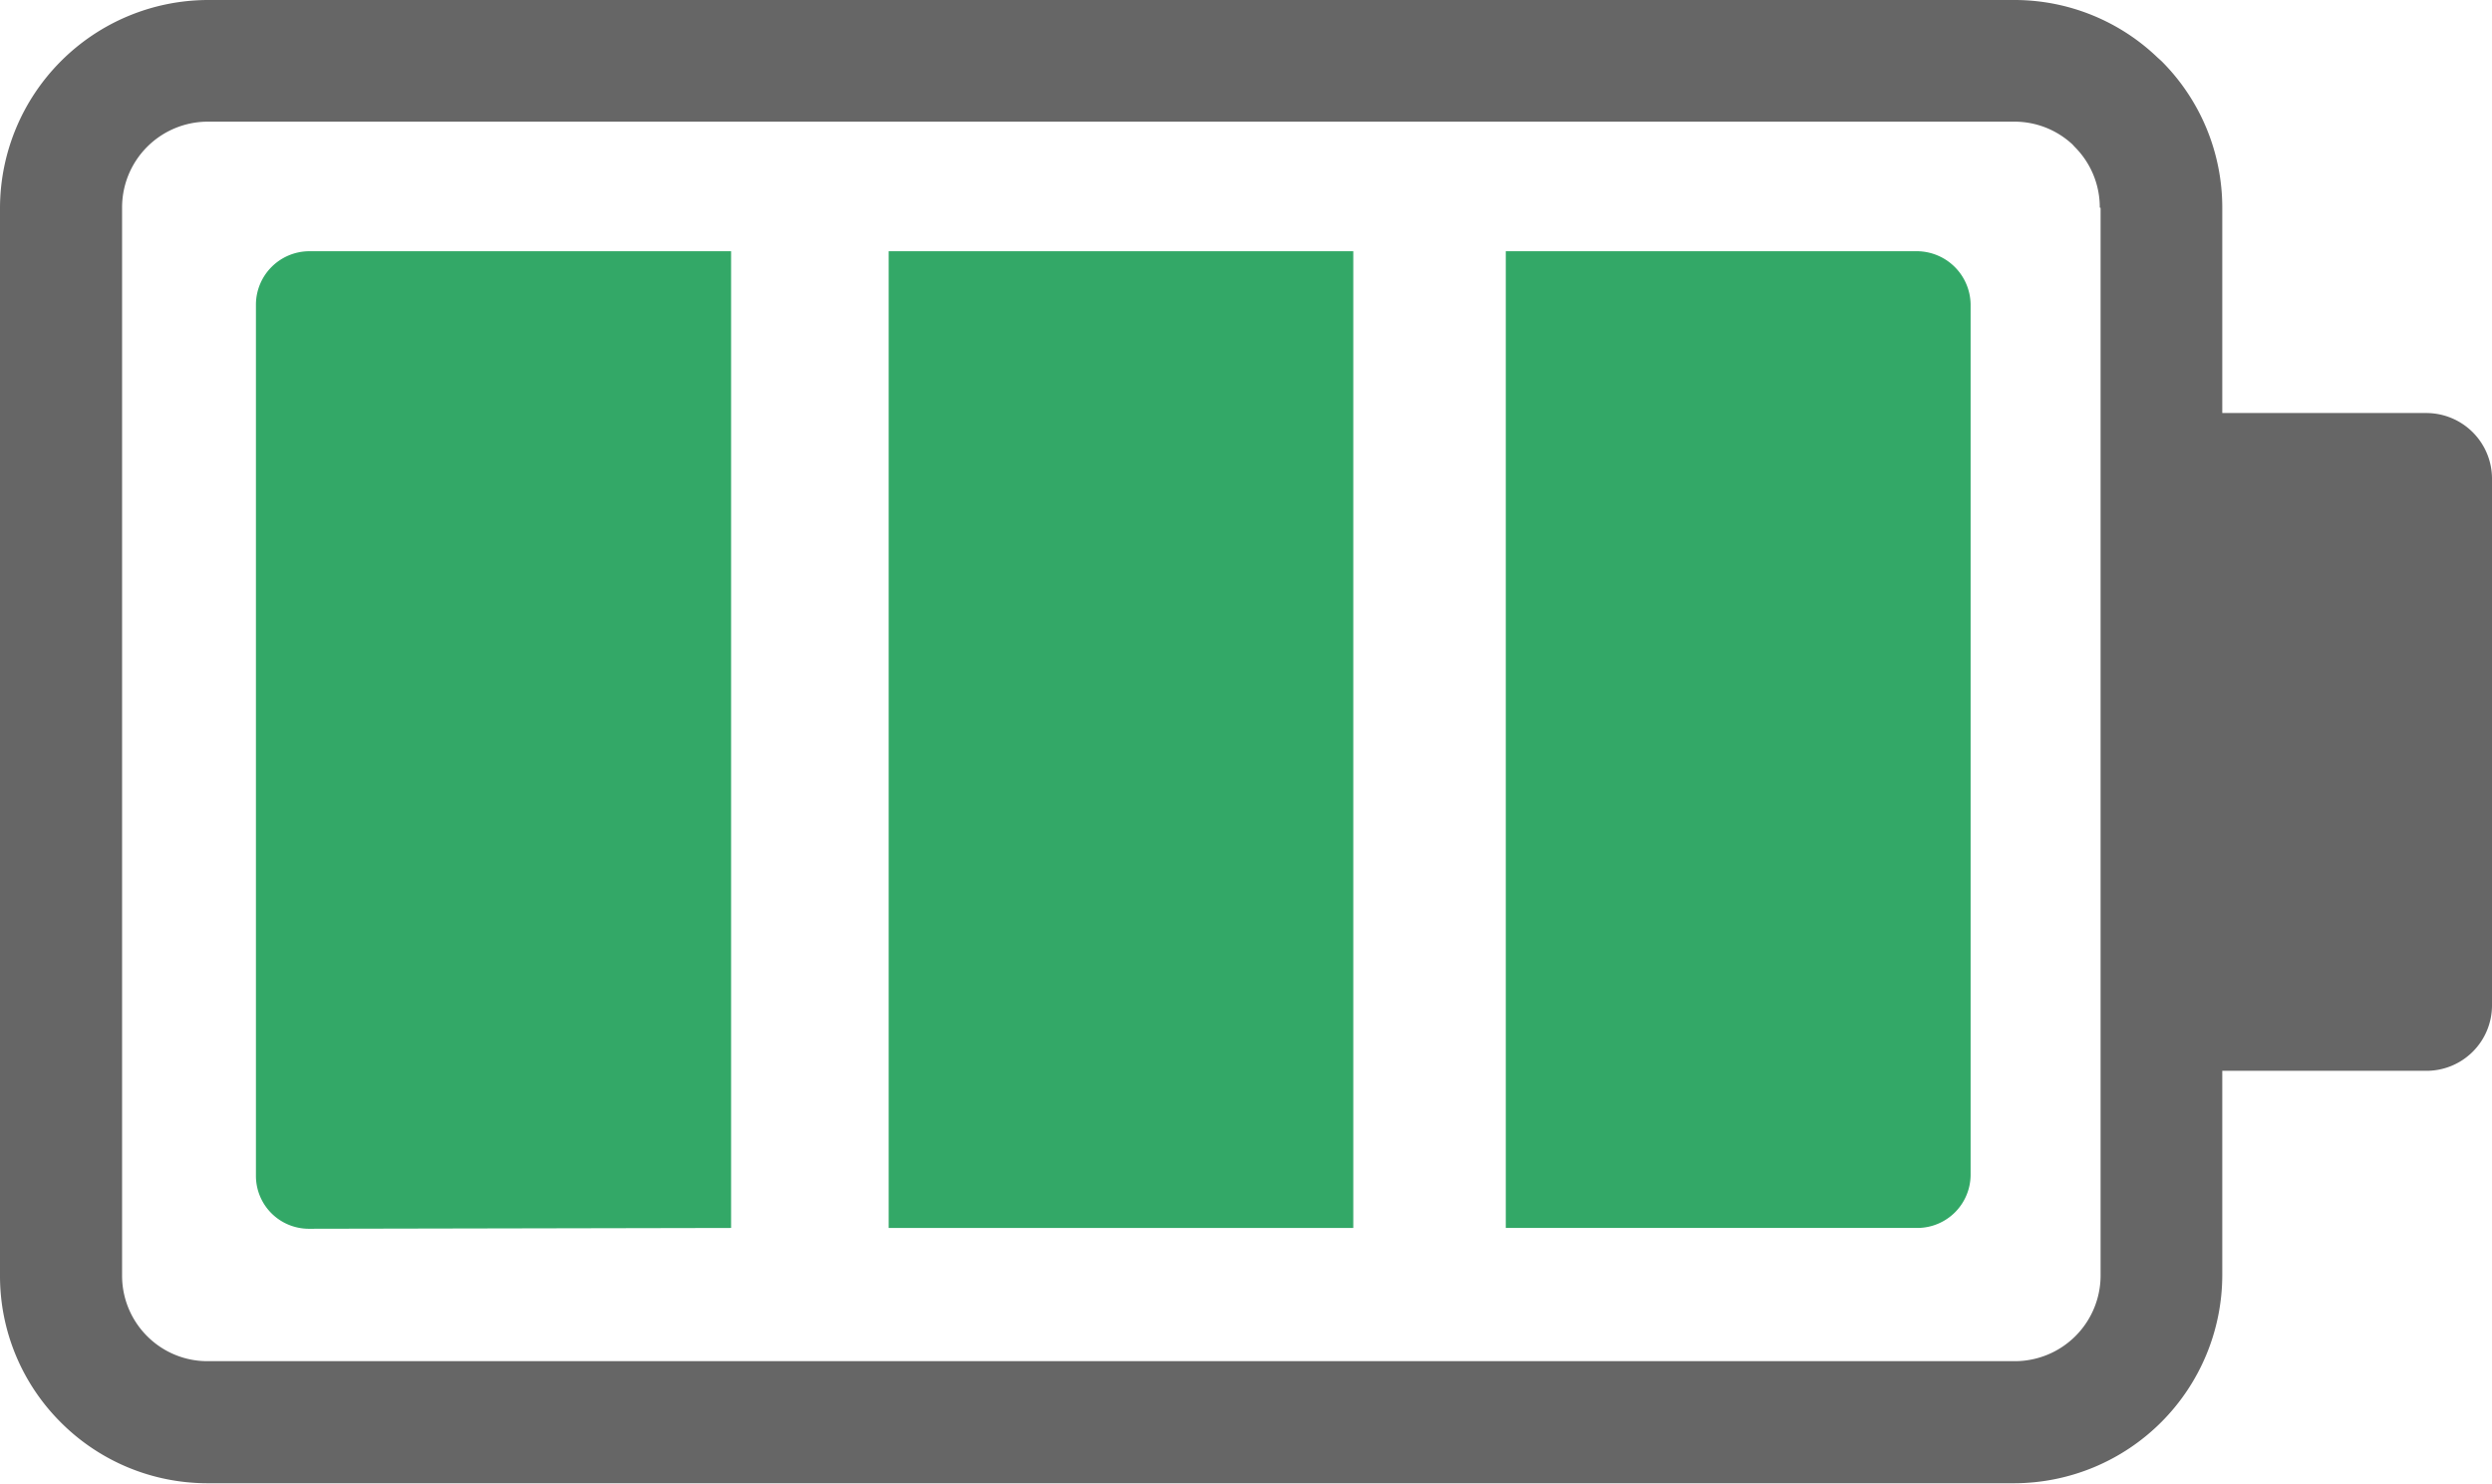
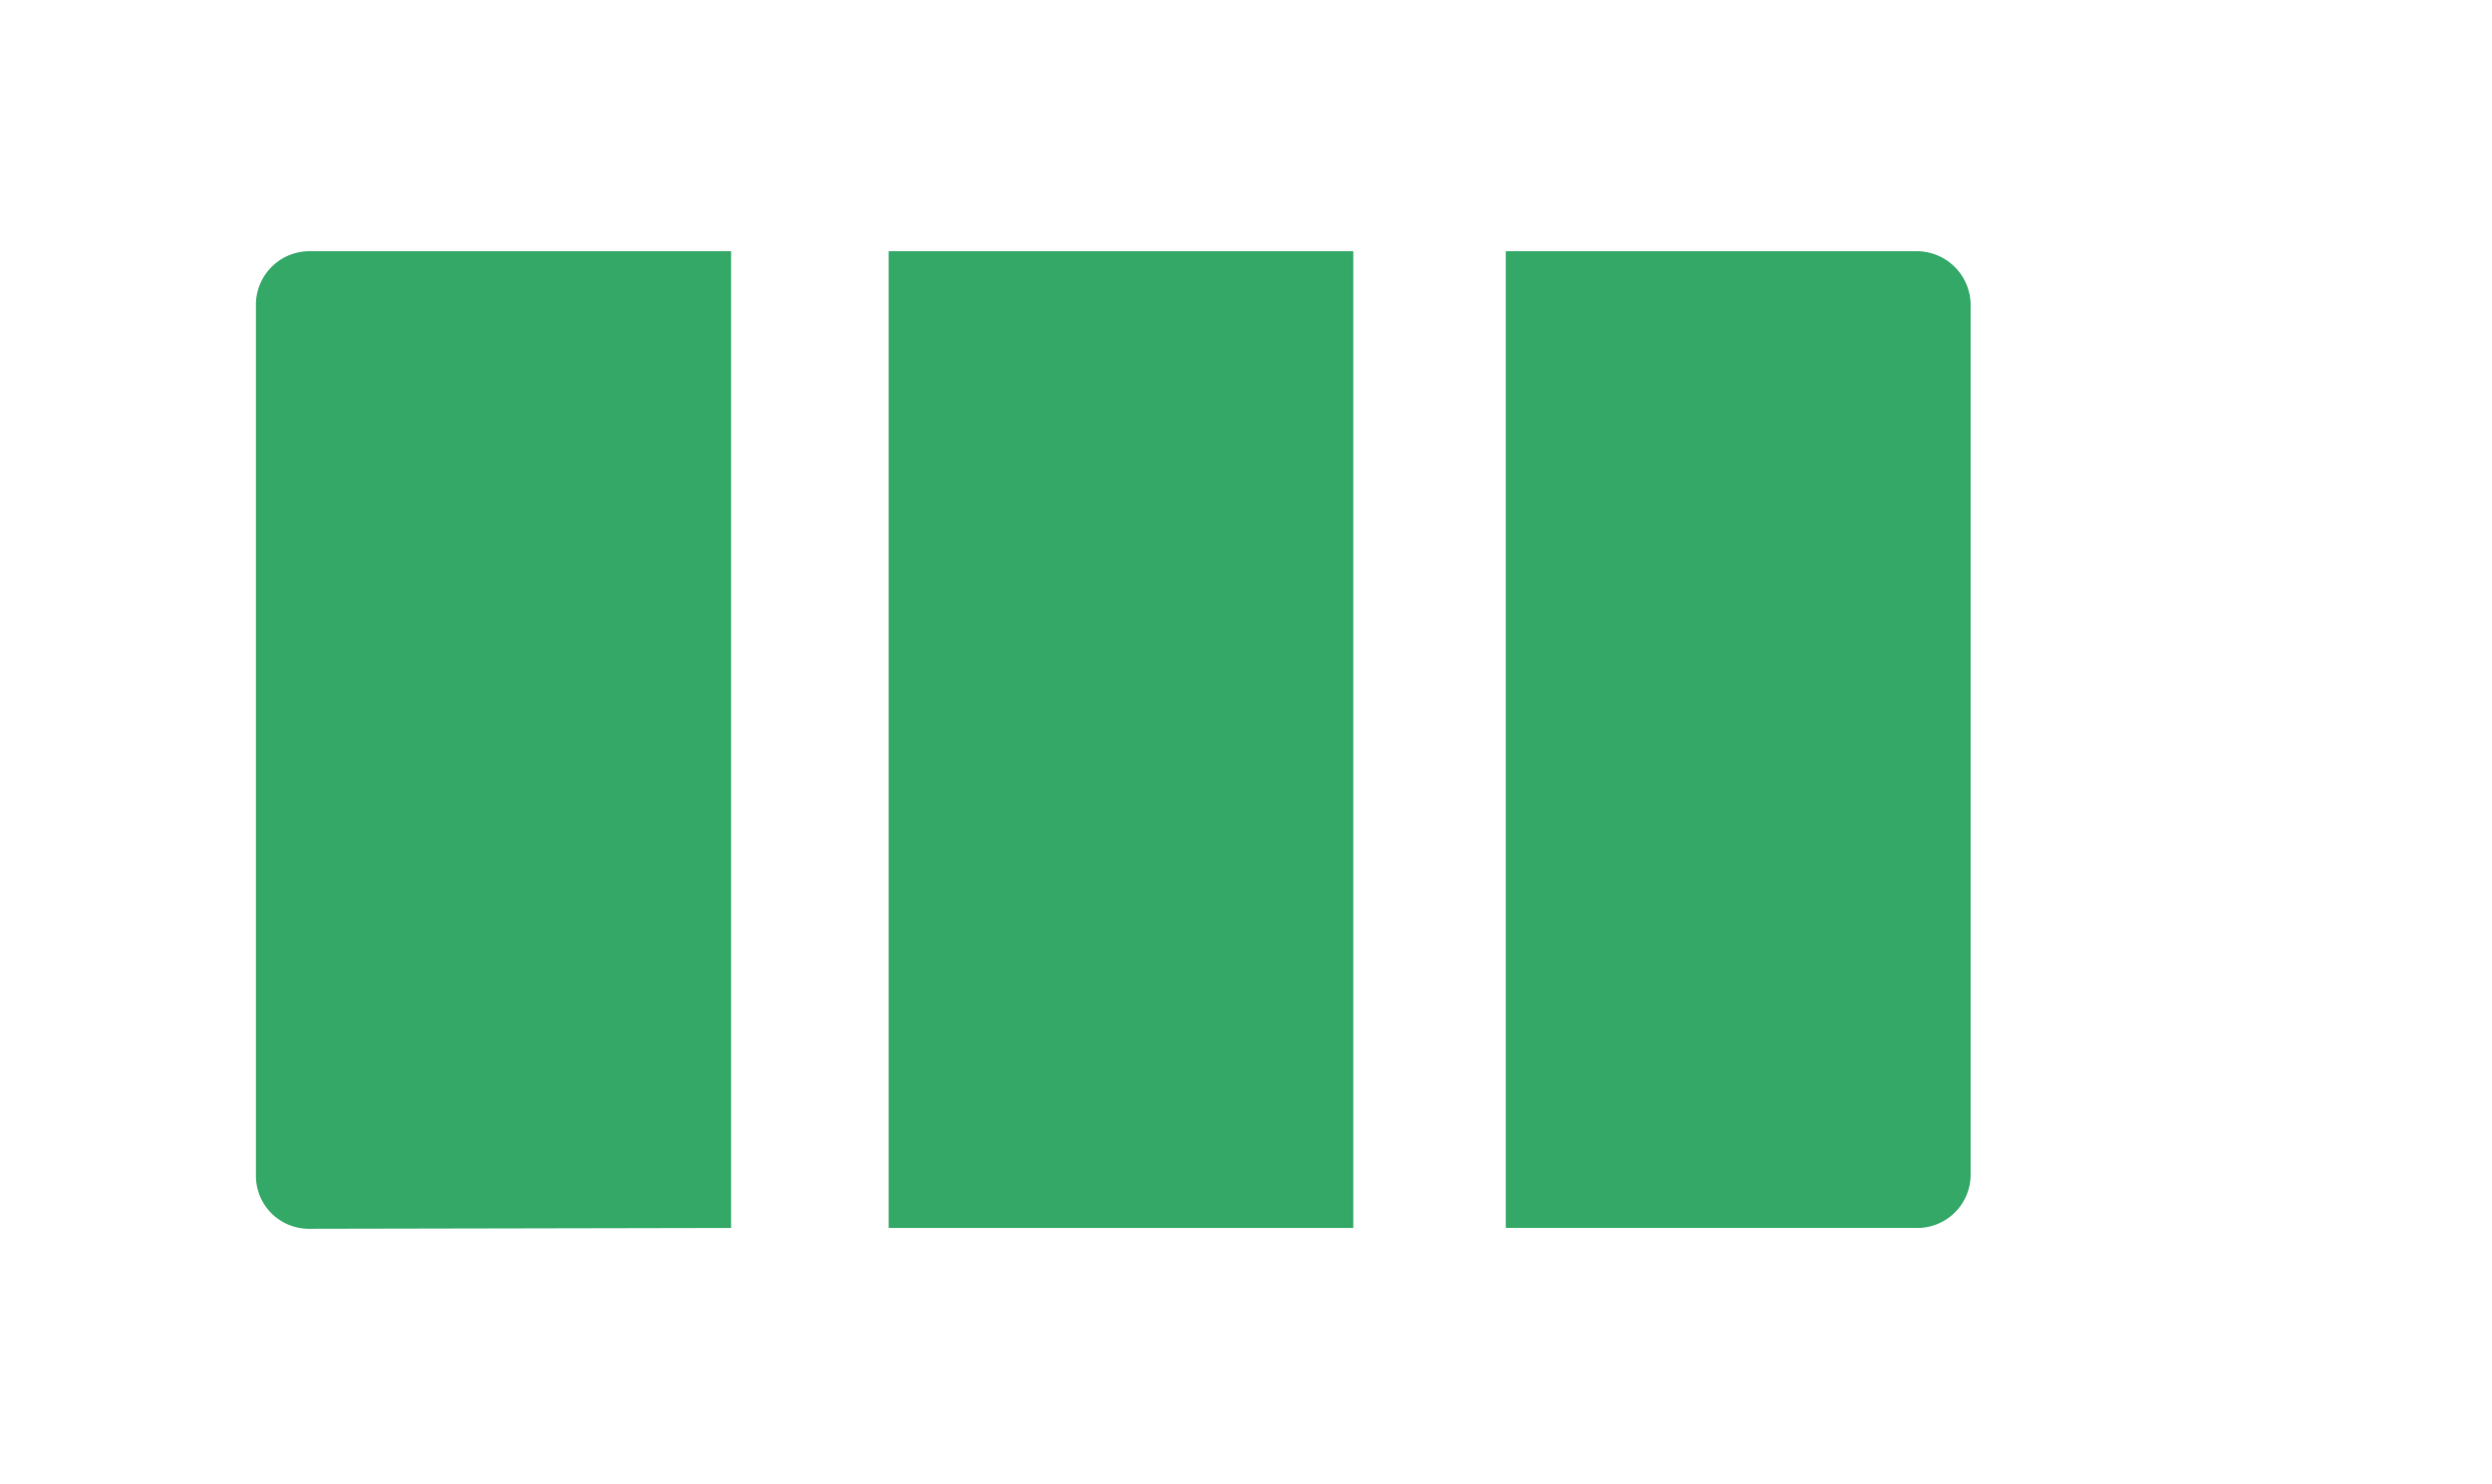
<svg xmlns="http://www.w3.org/2000/svg" viewBox="0 0 122.88 73.17">
-   <path fill="#666666" d="M109.58,62.92V52.81h10.08a3.23,3.23,0,0,0,3.22-3.22v-26a3.24,3.24,0,0,0-3.22-3.22H109.58V10.25a10.21,10.21,0,0,0-3-7.24l-.2-.18a10.19,10.19,0,0,0-7-2.83H10.25A10.28,10.28,0,0,0,0,10.25V62.92a10.19,10.19,0,0,0,3,7.23H3a10.21,10.21,0,0,0,7.24,3H99.33a10.28,10.28,0,0,0,10.25-10.25Zm-6-52.67V62.92a4.23,4.23,0,0,1-4.21,4.21H10.25a4.19,4.19,0,0,1-3-1.24h0a4.21,4.21,0,0,1-1.23-3V10.25A4.23,4.23,0,0,1,10.25,6H99.33a4.2,4.2,0,0,1,2.86,1.12l.11.12a4.21,4.21,0,0,1,1.24,3Z" />
  <path fill="#33a867" d="M36.05,60.56V12.39H15.23A2.64,2.64,0,0,0,12.62,15V58a2.61,2.61,0,0,0,2.61,2.6Z" />
  <polygon fill="#33a867" points="43.82 60.56 66.73 60.56 66.73 12.39 43.82 12.39 43.82 60.56 43.82 60.56" />
  <path fill="#33a867" d="M74.25,60.56H94.57a2.63,2.63,0,0,0,2.6-2.6V15a2.66,2.66,0,0,0-2.6-2.61H74.25V60.56Z" />
</svg>